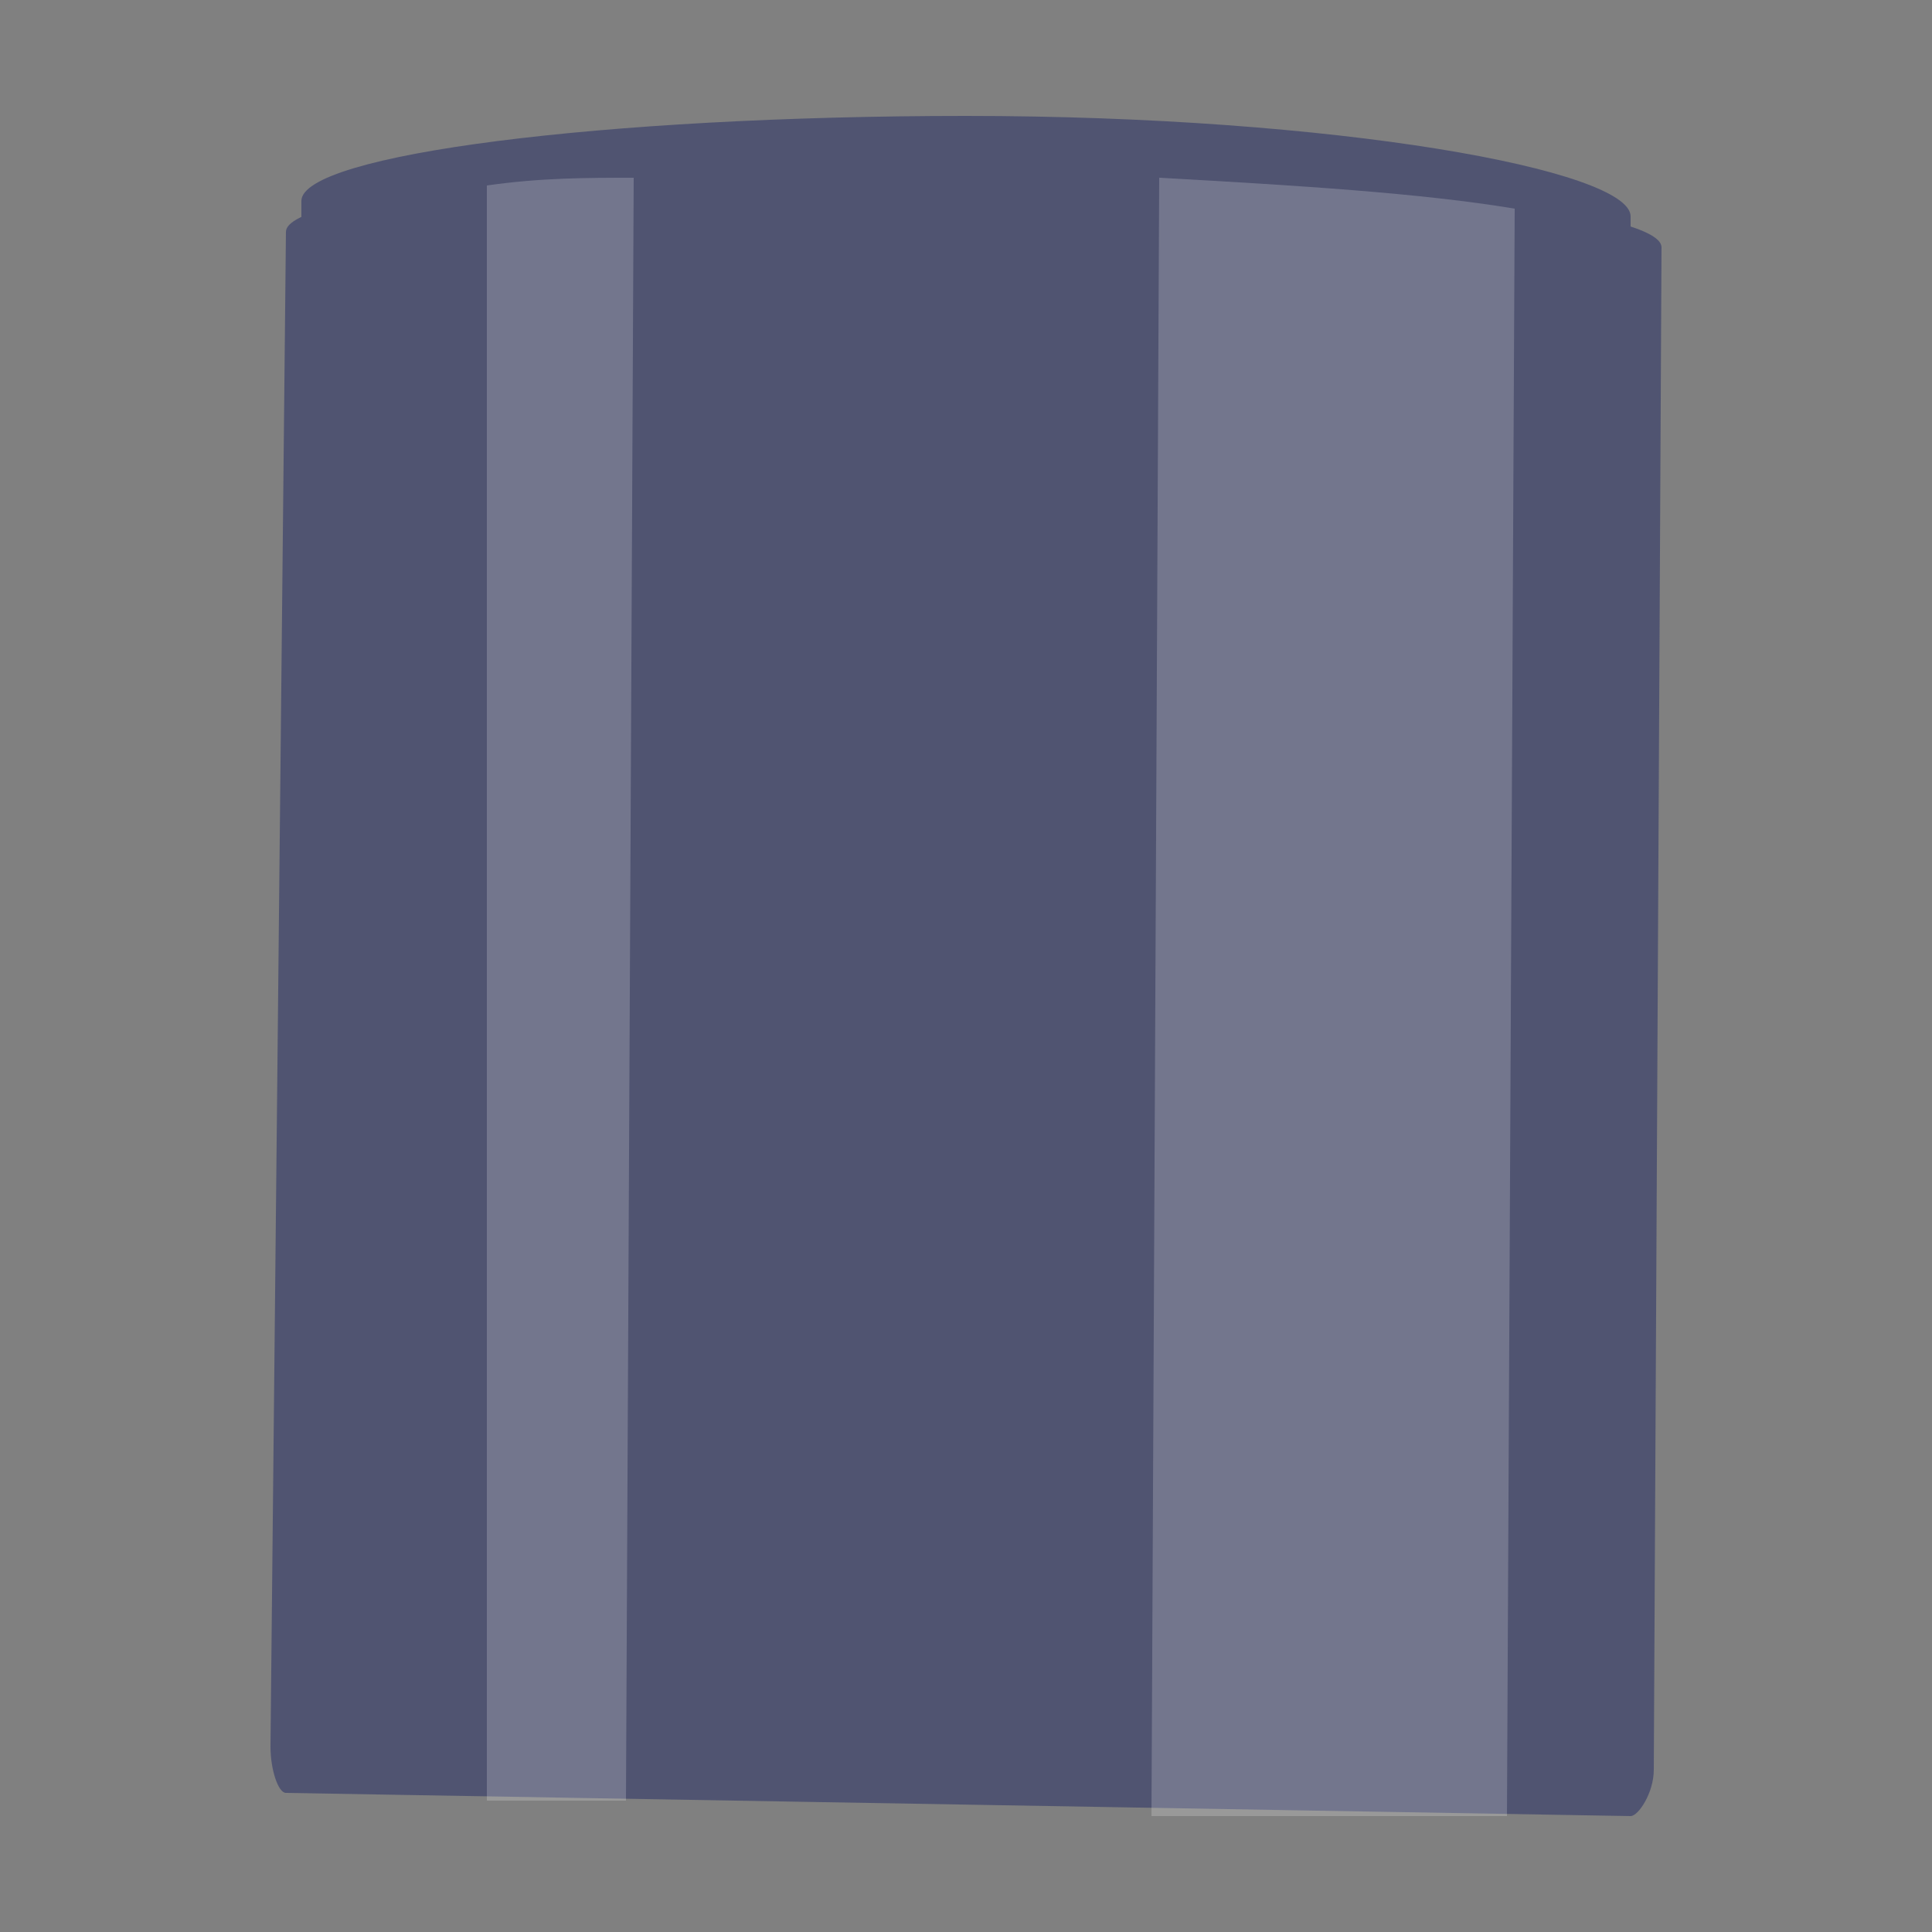
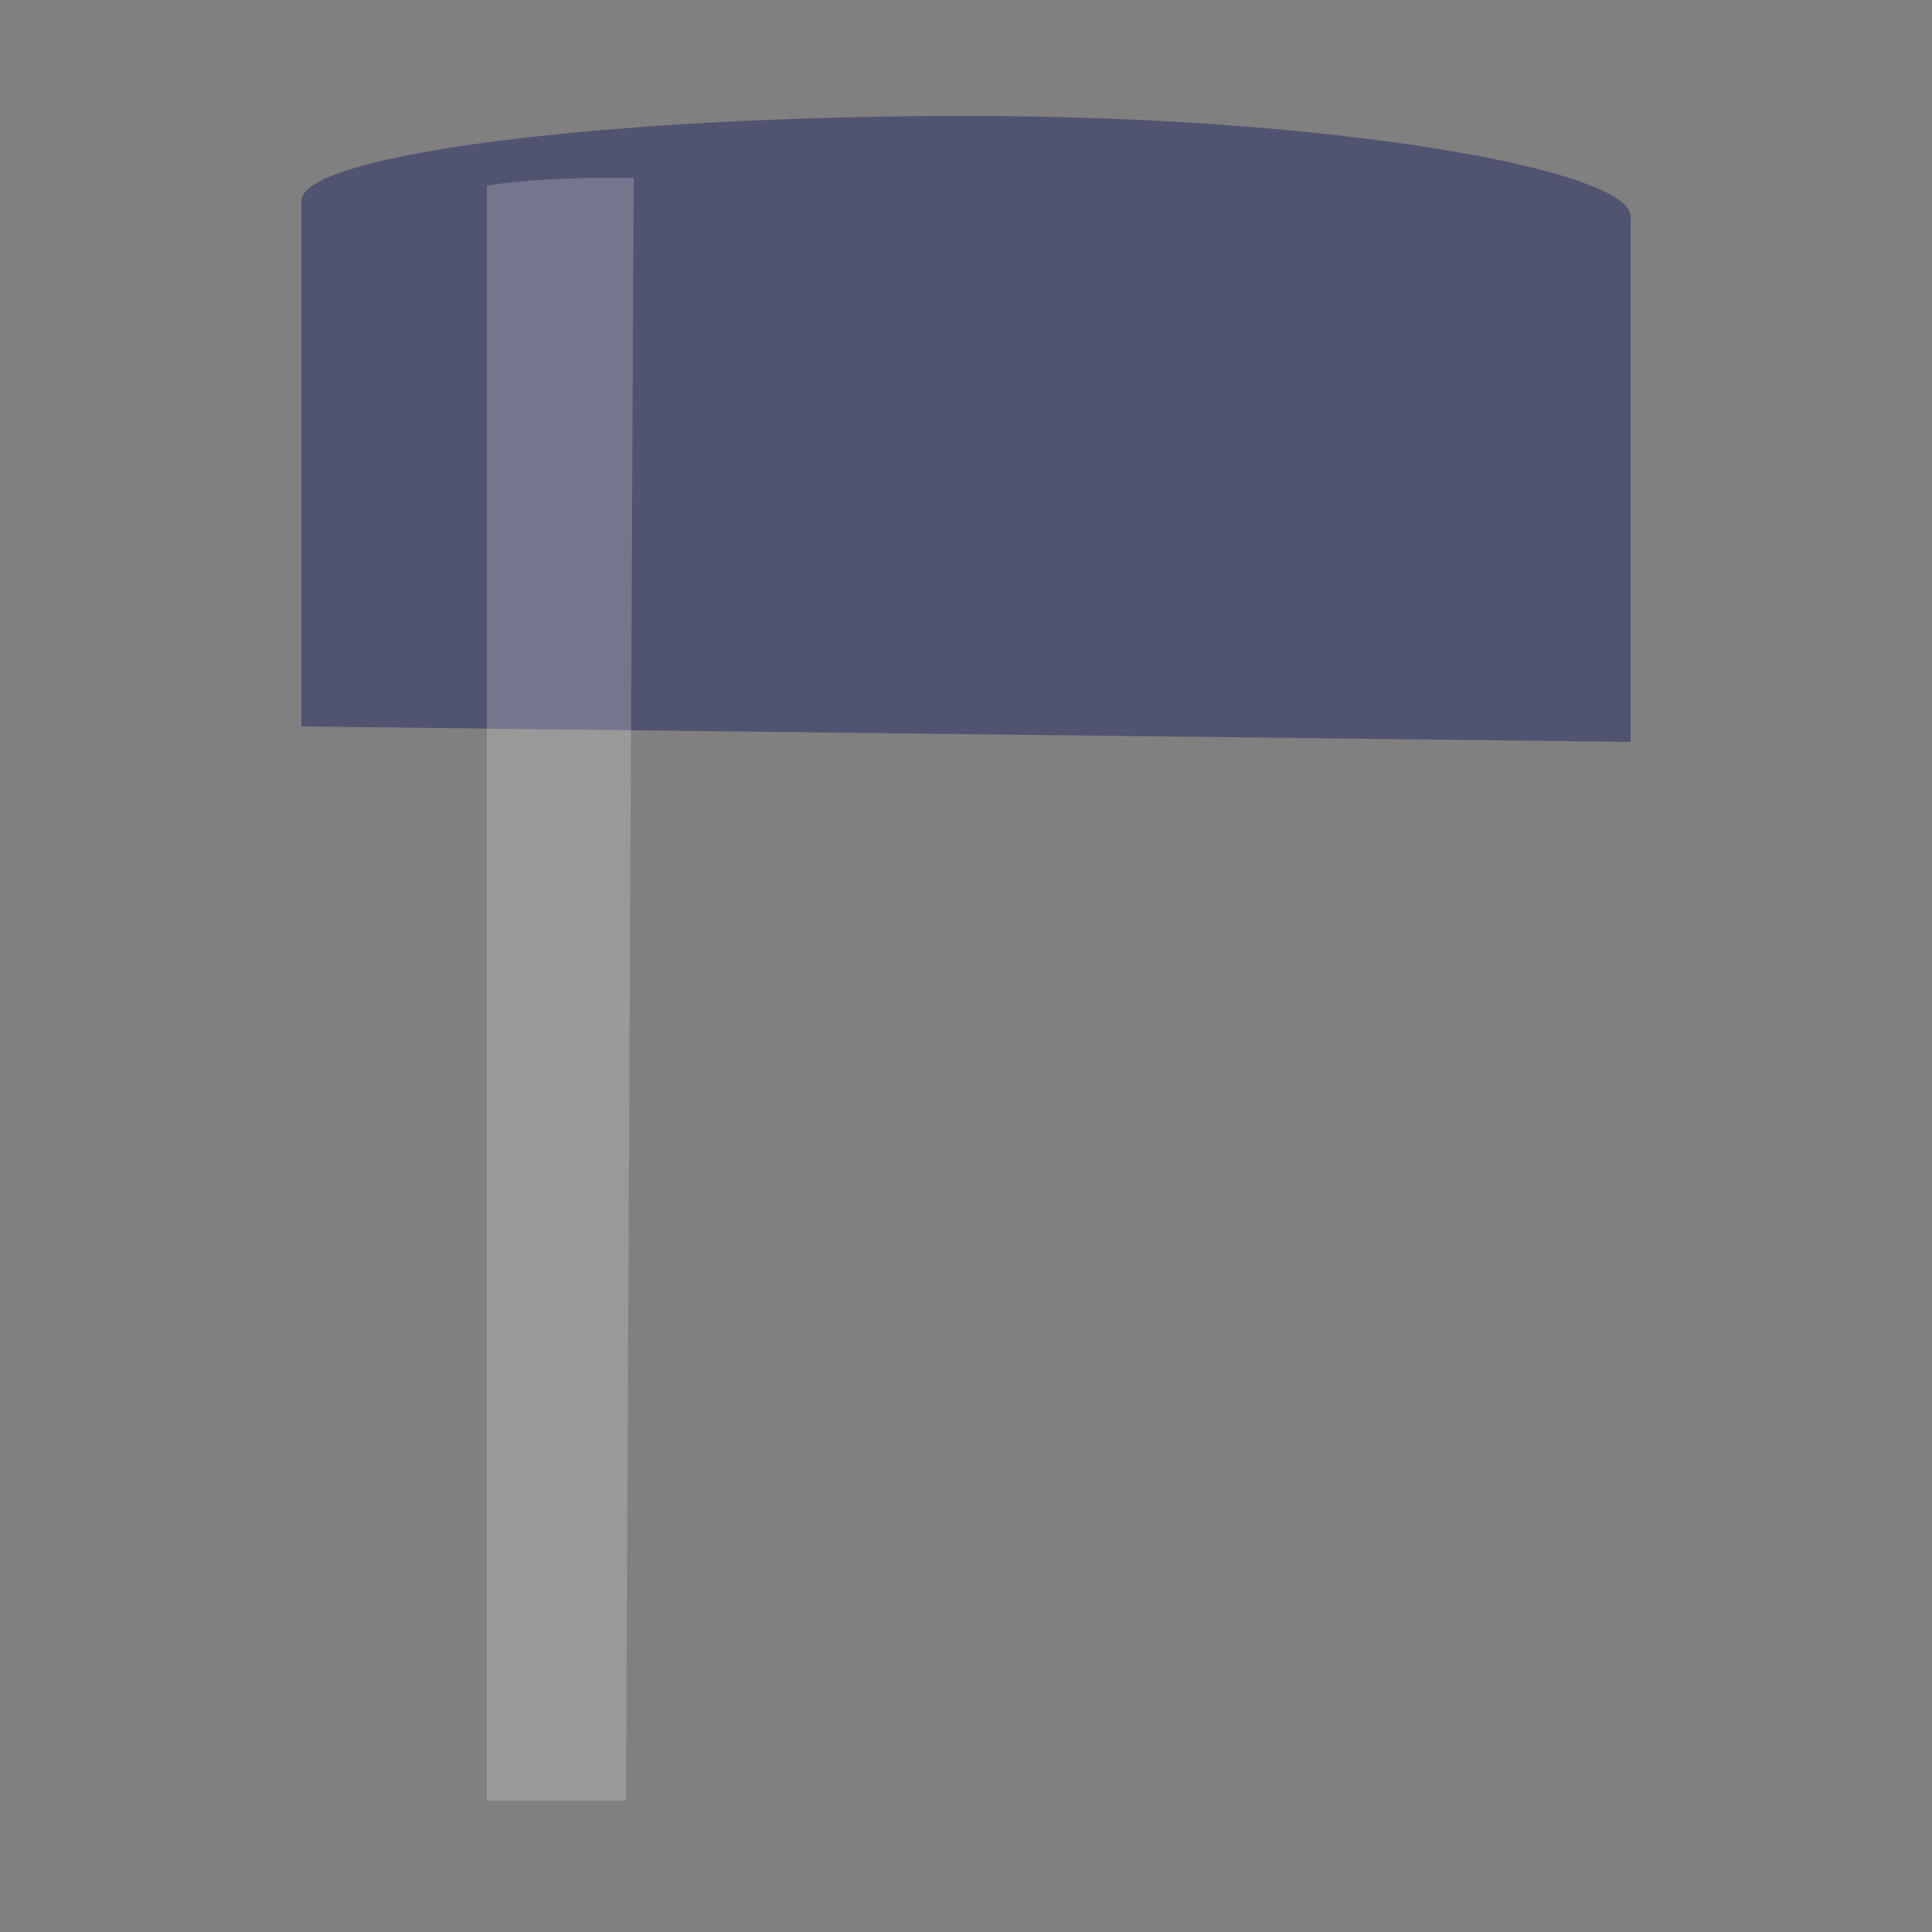
<svg xmlns="http://www.w3.org/2000/svg" version="1.1" id="Слой_1" x="0px" y="0px" viewBox="0 0 25 25" style="enable-background:new 0 0 25 25;" xml:space="preserve">
  <rect x="0" y="0" width="25" height="25" fill="#808080" stroke="none" />
  <style type="text/css">
	.st0{fill:#505471;}
	.st1{opacity:0.2;fill:#FFFFFF;enable-background:new    ;}
</style>
  <path class="st0" d="M21.1,9.6V2.8c0-0.6-3.8-1.3-8.6-1.3C7.8,1.5,3.9,2,3.9,2.6v6.8L21.1,9.6z" />
-   <path class="st0" d="M21.1,23.5c0.1,0,0.3-0.3,0.3-0.6l0.1-19.7c0-0.5-4-0.9-8.9-1C7.6,2.1,3.7,2.5,3.7,3L3.5,22.6  c0,0.3,0.1,0.6,0.2,0.6L21.1,23.5z" />
  <path class="st1" d="M8.1,23.3l0.1-21c-0.6,0-1.2,0-1.9,0.1L6.3,23.3H8.1z" />
-   <path class="st1" d="M19.5,23.5l0.1-20.8c-1.2-0.2-2.8-0.3-4.6-0.4l-0.1,21.2L19.5,23.5z" />
</svg>